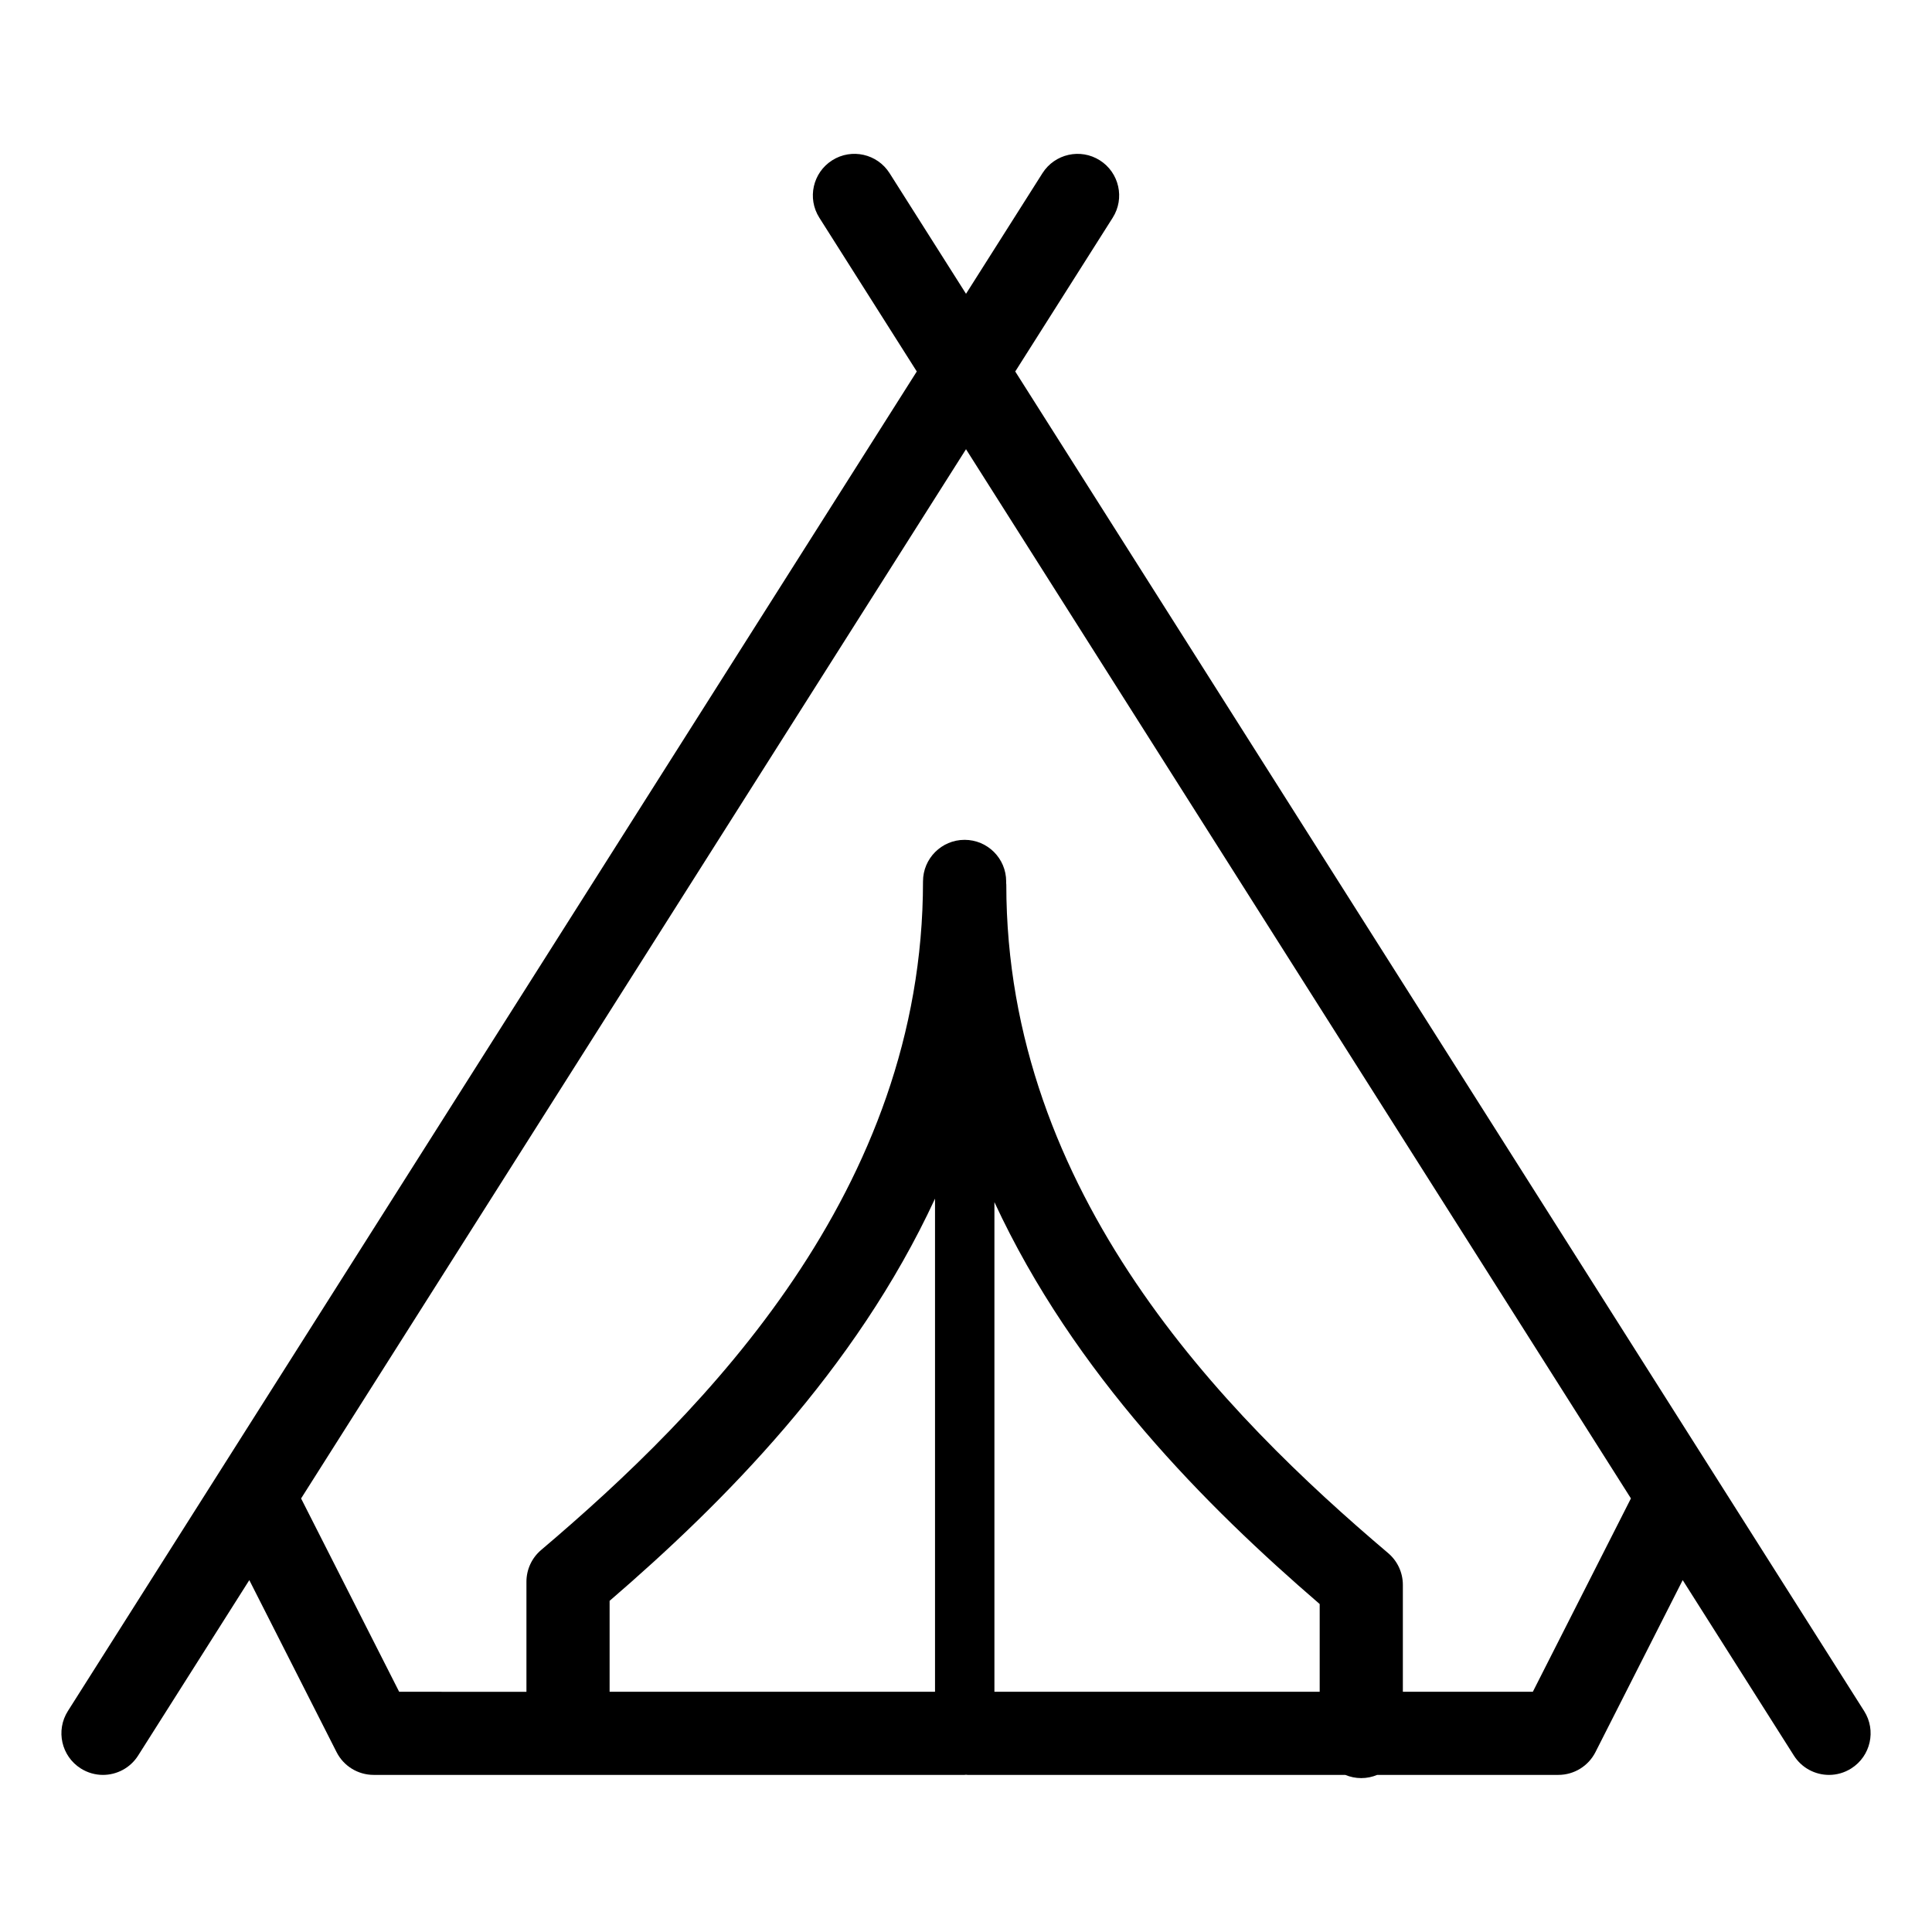
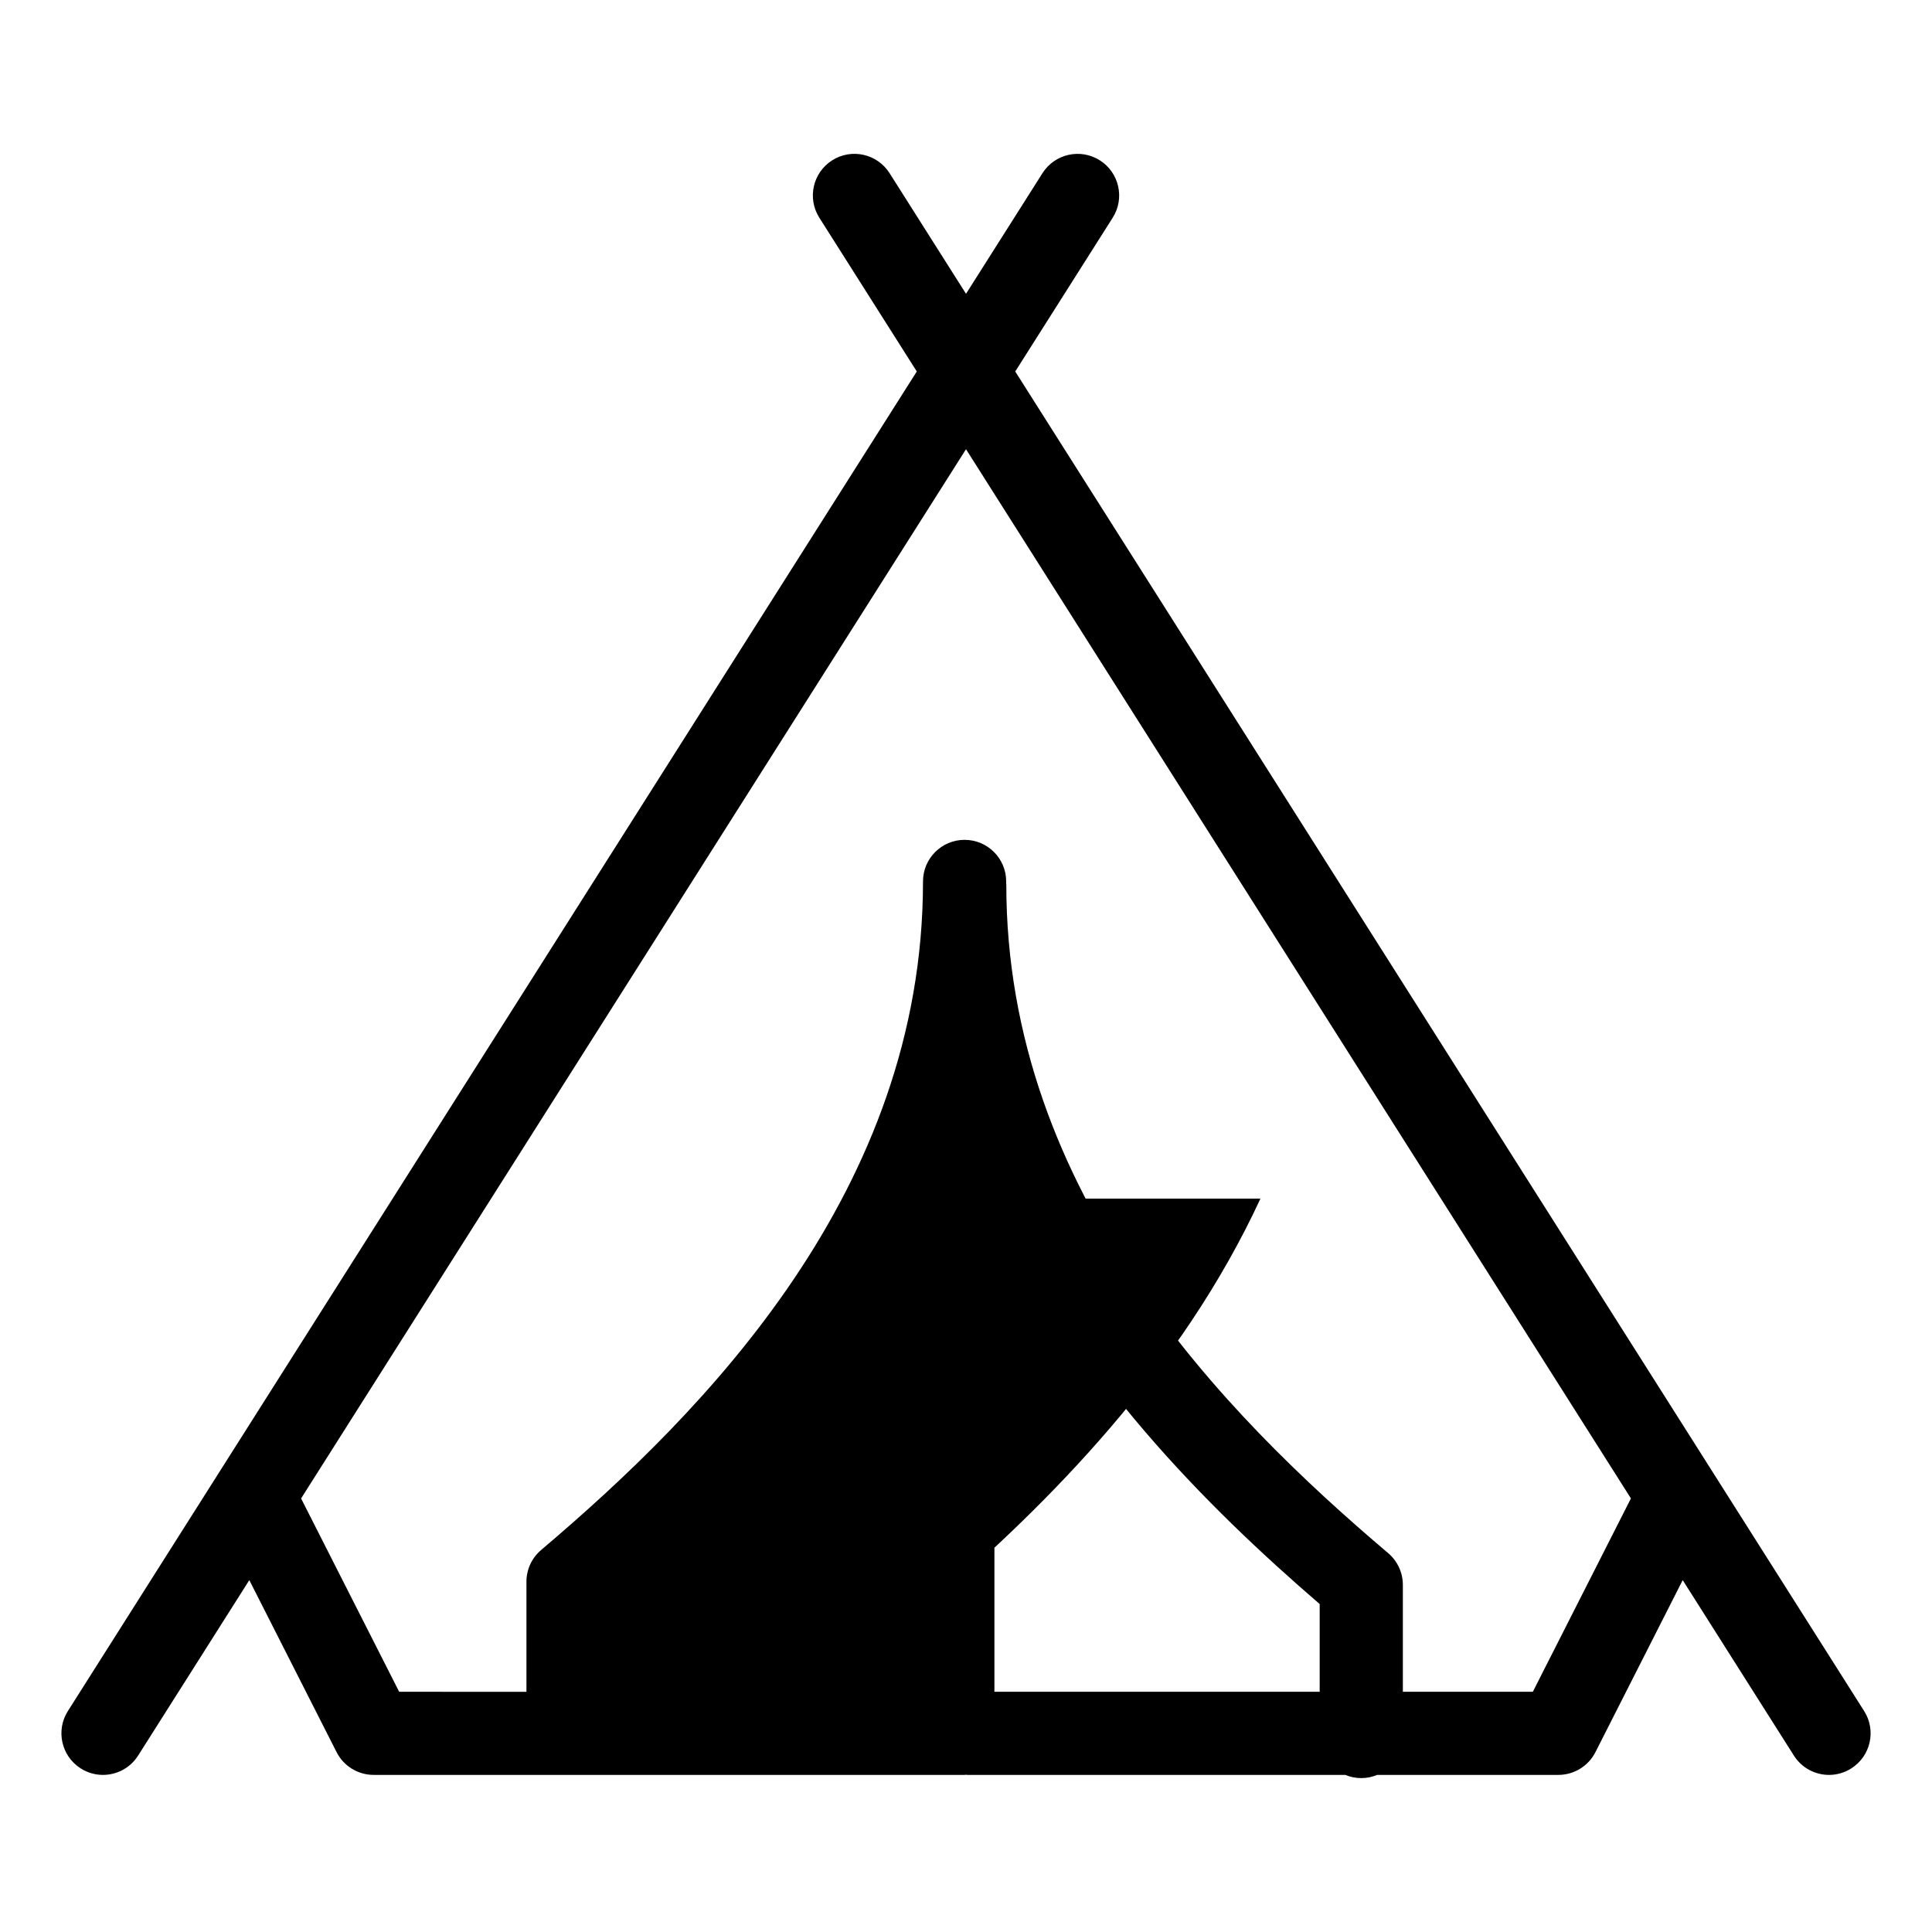
<svg xmlns="http://www.w3.org/2000/svg" fill="#000000" width="800px" height="800px" version="1.1" viewBox="144 144 512 512">
-   <path d="m638.02 597.45-224.97-355 25.828-40.754c3.258-5.141 1.73-11.949-3.41-15.207-5.141-3.258-11.949-1.73-15.207 3.41l-20.258 31.961-20.258-31.965c-3.258-5.141-10.066-6.668-15.207-3.41-5.141 3.258-6.668 10.066-3.41 15.207l25.828 40.754-224.97 355c-3.258 5.141-1.73 11.949 3.41 15.207 1.832 1.16 3.871 1.715 5.887 1.715 3.648 0 7.219-1.812 9.32-5.125l29.465-46.496 23.125 45.582c1.875 3.703 5.676 6.035 9.828 6.035h156.6c0.133 0 0.254-0.035 0.383-0.039 0.133 0.004 0.25 0.039 0.383 0.039h100.12c1.305 0.543 2.734 0.852 4.231 0.852 1.5 0 2.93-0.305 4.231-0.852h48.012c4.148 0 7.949-2.332 9.828-6.035l23.121-45.582 29.465 46.496c2.098 3.312 5.668 5.125 9.316 5.125 2.019 0 4.059-0.555 5.887-1.715 5.152-3.258 6.68-10.07 3.418-15.207zm-144.29-5.121h-86.199v-129.75c21.117 45.574 56.277 80.738 86.199 106.51zm-101.94-130.68v130.68h-86.238v-24.09c29.941-25.785 65.125-60.977 86.238-106.59zm158.43 130.68h-34.449v-28.324c0-3.238-1.422-6.312-3.891-8.406-43.445-36.832-101.2-95.27-101.2-177.17 0-0.152-0.039-0.297-0.043-0.445 0-0.137 0.008-0.266 0.008-0.398 0-6.086-4.934-11.02-11.02-11.02-6.086 0-11.02 4.934-11.02 11.02 0 81.902-57.754 140.34-101.2 177.18-2.473 2.094-3.894 5.172-3.894 8.406v29.172l-33.727-0.004-25.992-51.234 176.21-278.06 176.21 278.05z" />
+   <path d="m638.02 597.45-224.97-355 25.828-40.754c3.258-5.141 1.73-11.949-3.41-15.207-5.141-3.258-11.949-1.73-15.207 3.41l-20.258 31.961-20.258-31.965c-3.258-5.141-10.066-6.668-15.207-3.41-5.141 3.258-6.668 10.066-3.41 15.207l25.828 40.754-224.97 355c-3.258 5.141-1.73 11.949 3.41 15.207 1.832 1.16 3.871 1.715 5.887 1.715 3.648 0 7.219-1.812 9.32-5.125l29.465-46.496 23.125 45.582c1.875 3.703 5.676 6.035 9.828 6.035h156.6c0.133 0 0.254-0.035 0.383-0.039 0.133 0.004 0.25 0.039 0.383 0.039h100.12c1.305 0.543 2.734 0.852 4.231 0.852 1.5 0 2.93-0.305 4.231-0.852h48.012c4.148 0 7.949-2.332 9.828-6.035l23.121-45.582 29.465 46.496c2.098 3.312 5.668 5.125 9.316 5.125 2.019 0 4.059-0.555 5.887-1.715 5.152-3.258 6.68-10.07 3.418-15.207zm-144.29-5.121h-86.199v-129.75c21.117 45.574 56.277 80.738 86.199 106.51zm-101.94-130.68v130.68v-24.09c29.941-25.785 65.125-60.977 86.238-106.59zm158.43 130.68h-34.449v-28.324c0-3.238-1.422-6.312-3.891-8.406-43.445-36.832-101.2-95.27-101.2-177.17 0-0.152-0.039-0.297-0.043-0.445 0-0.137 0.008-0.266 0.008-0.398 0-6.086-4.934-11.02-11.02-11.02-6.086 0-11.02 4.934-11.02 11.02 0 81.902-57.754 140.34-101.2 177.18-2.473 2.094-3.894 5.172-3.894 8.406v29.172l-33.727-0.004-25.992-51.234 176.21-278.06 176.21 278.05z" />
</svg>